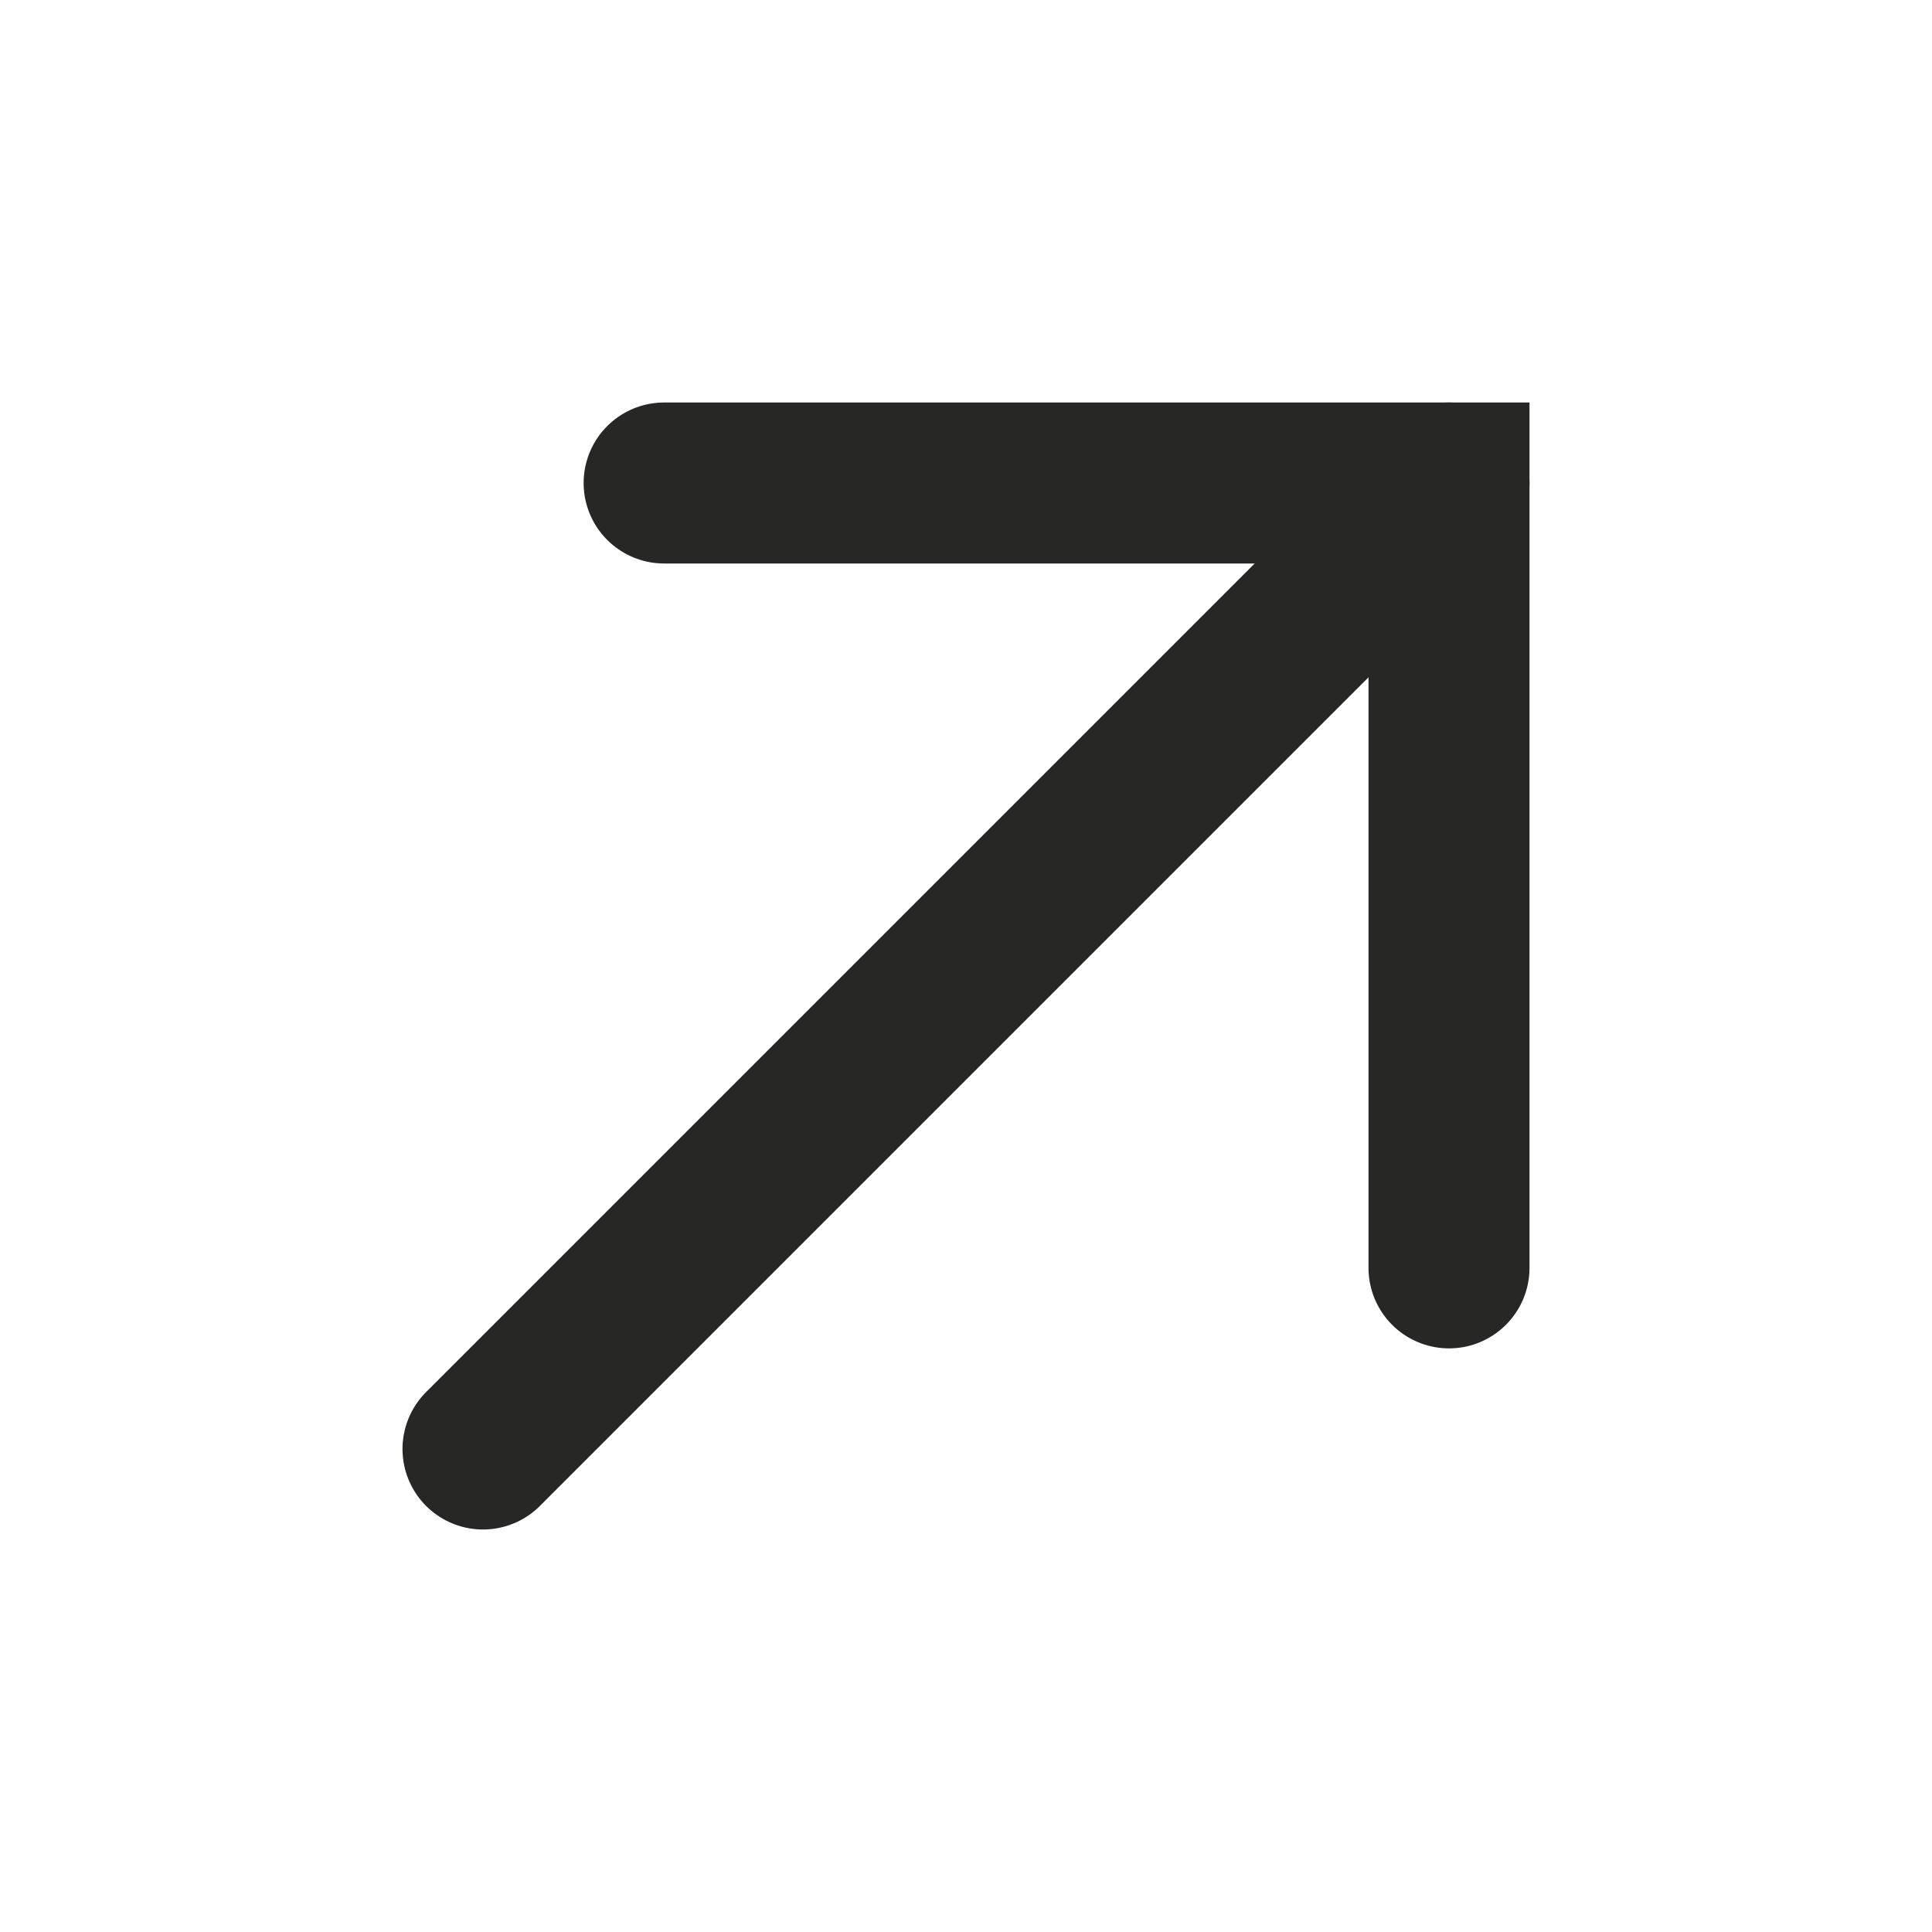
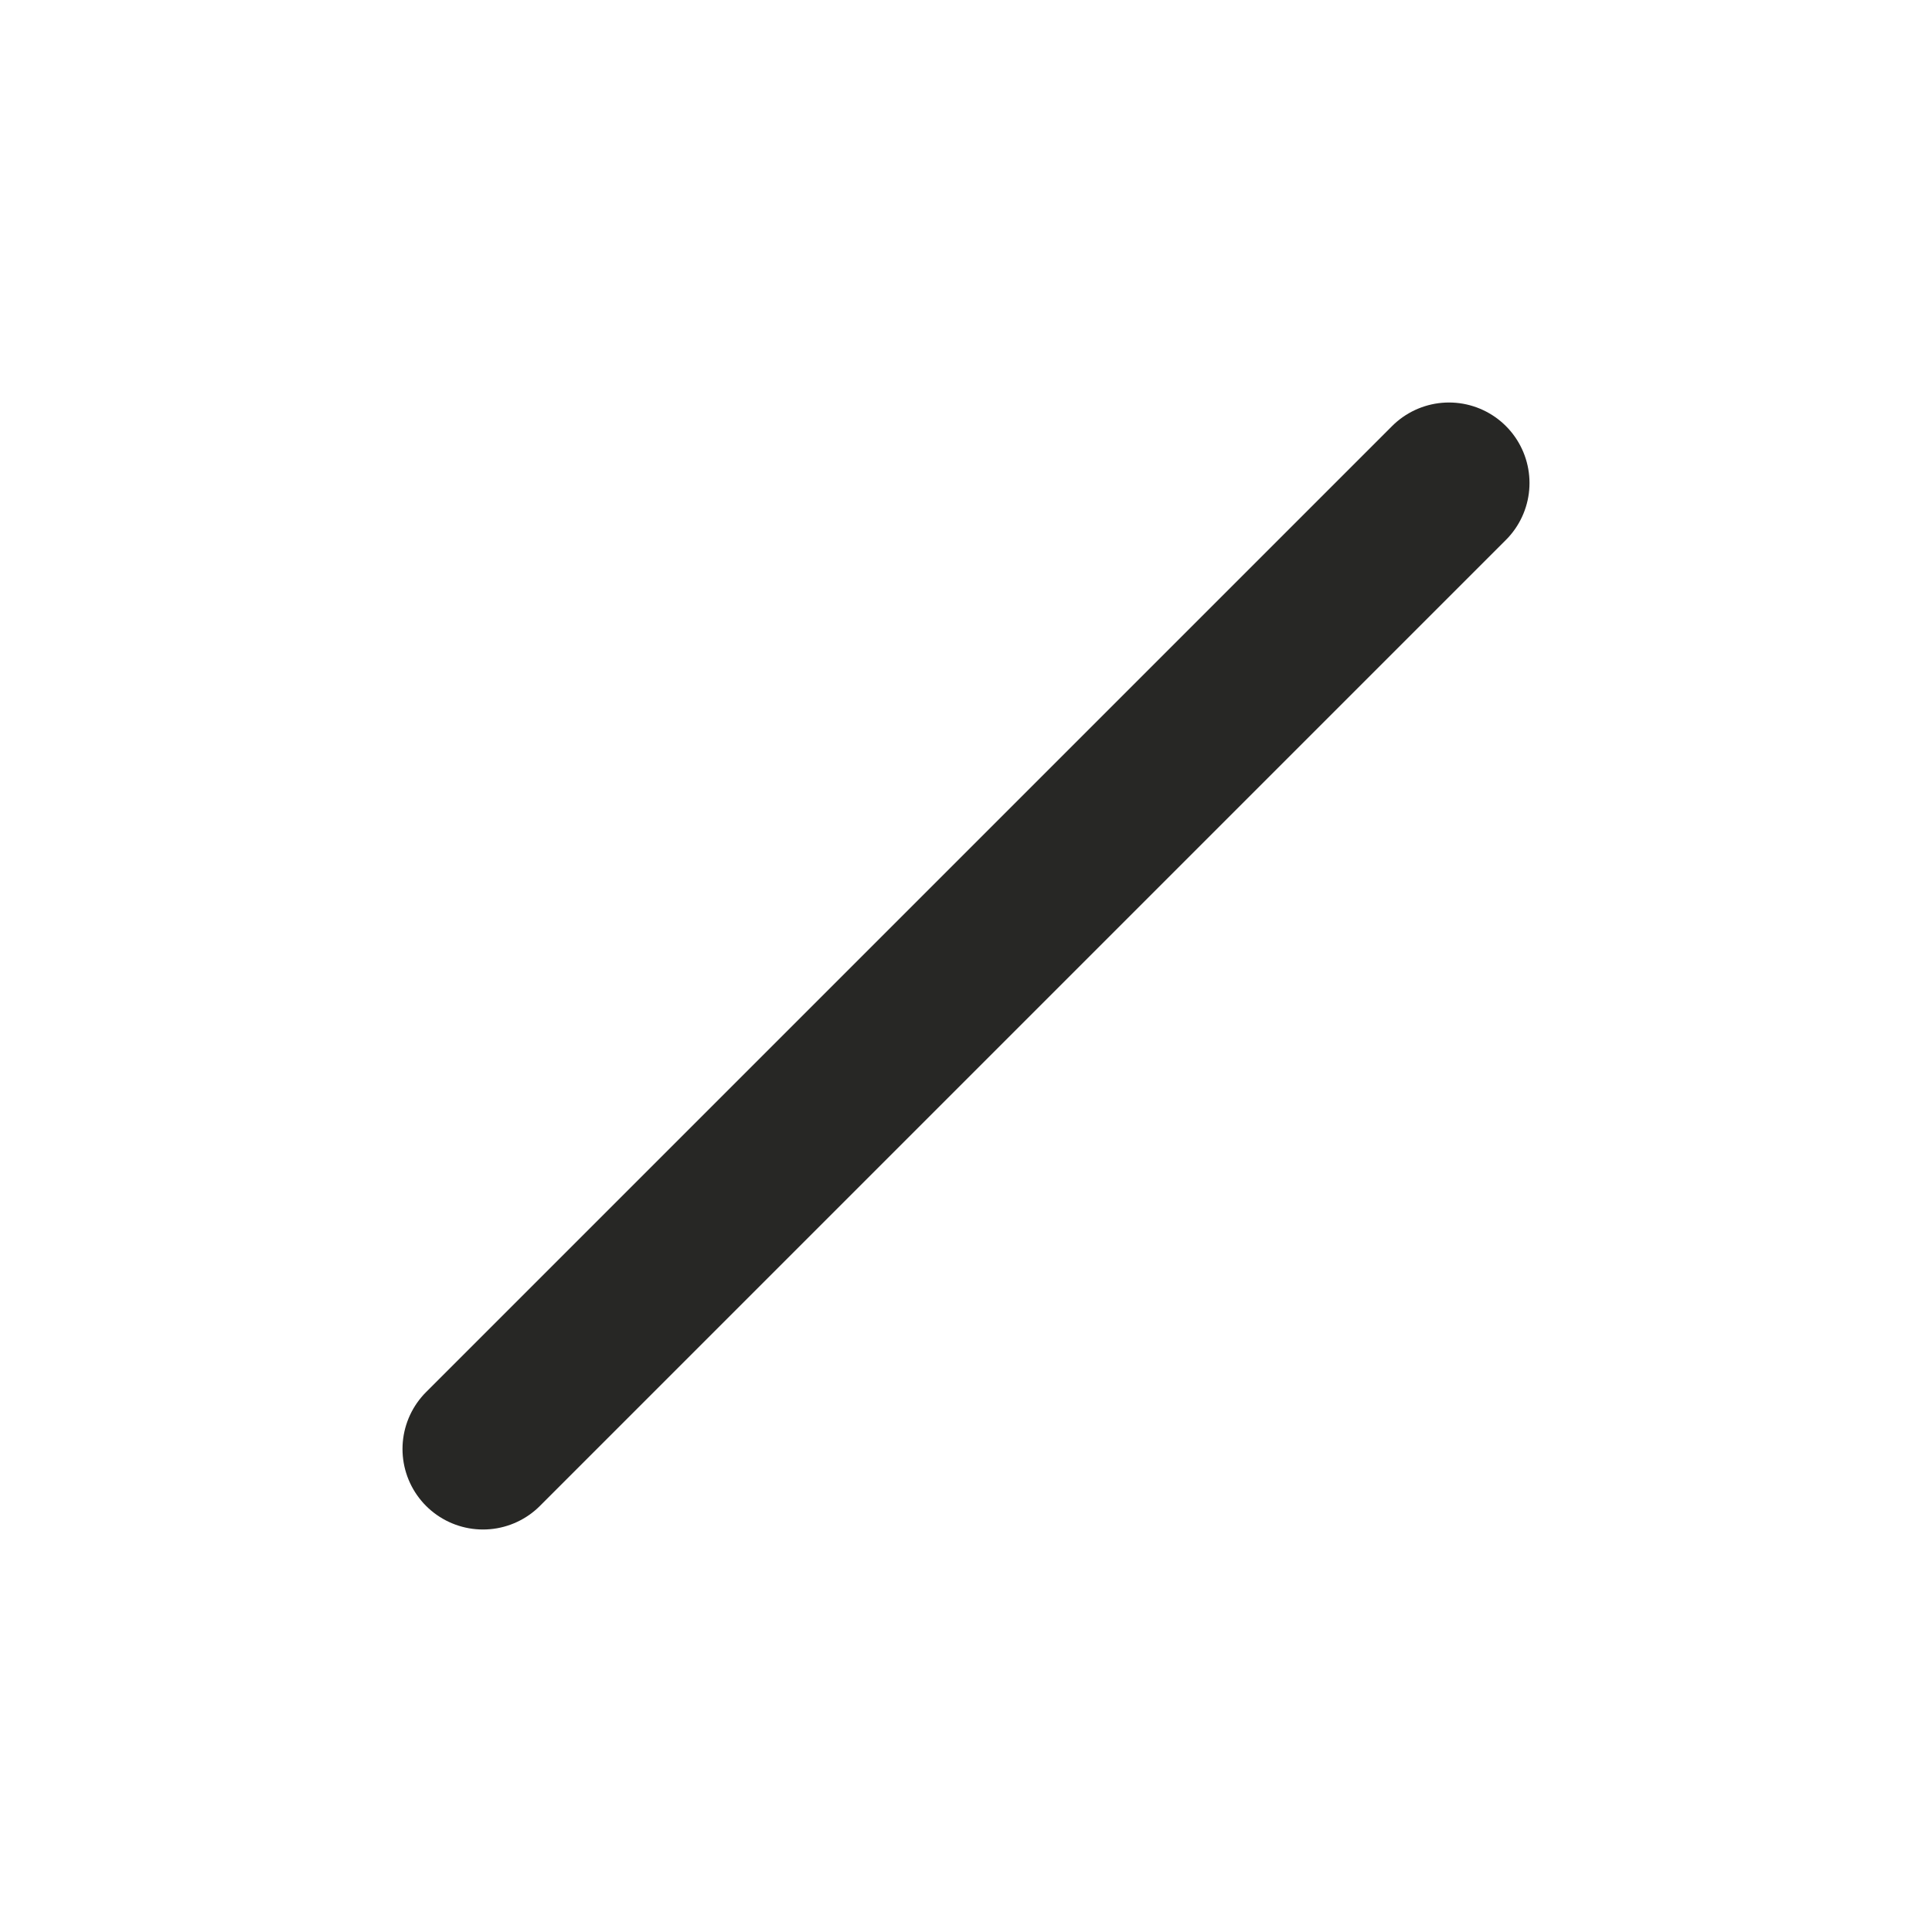
<svg xmlns="http://www.w3.org/2000/svg" fill="none" height="100%" overflow="visible" preserveAspectRatio="none" style="display: block;" viewBox="0 0 12 12" width="100%">
  <g id="ArrowUpRight">
    <g id="Vector">
</g>
    <path d="M3 9L9 3" id="Vector_2" stroke="#272725" stroke-linecap="round" />
-     <path d="M4.125 3H9V7.875" id="Vector_3" stroke="#272725" stroke-linecap="round" />
  </g>
</svg>